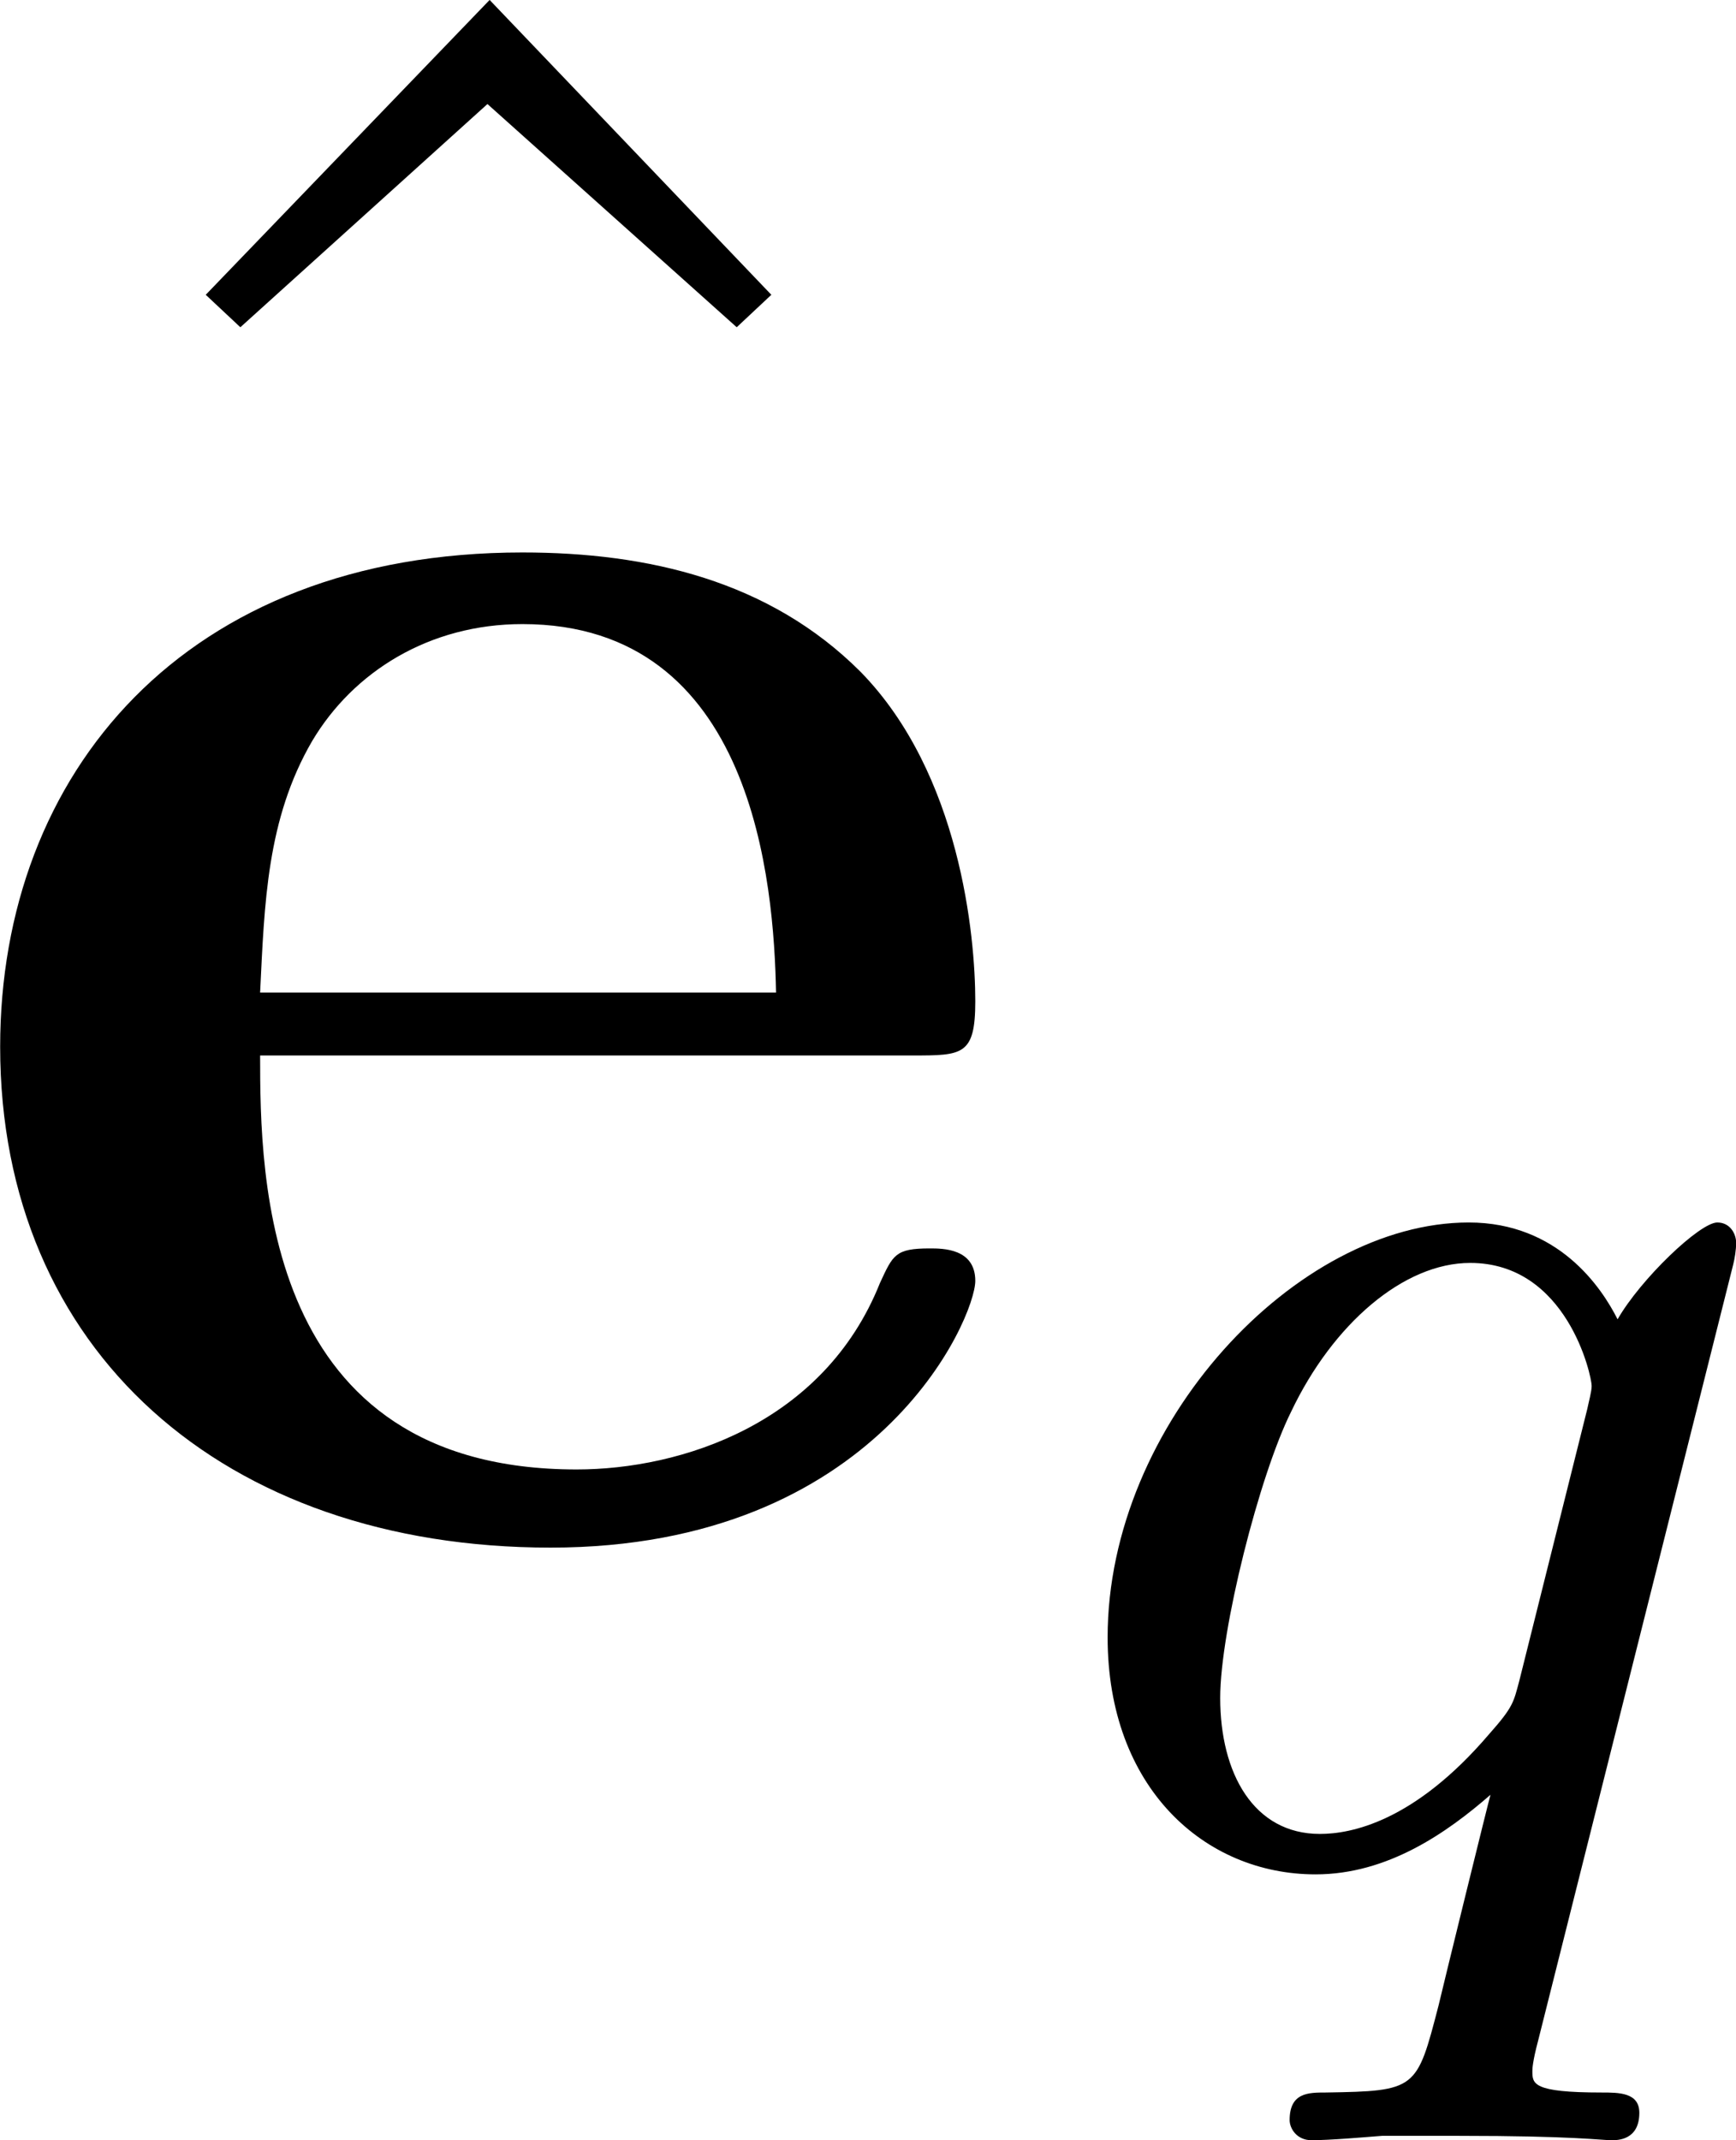
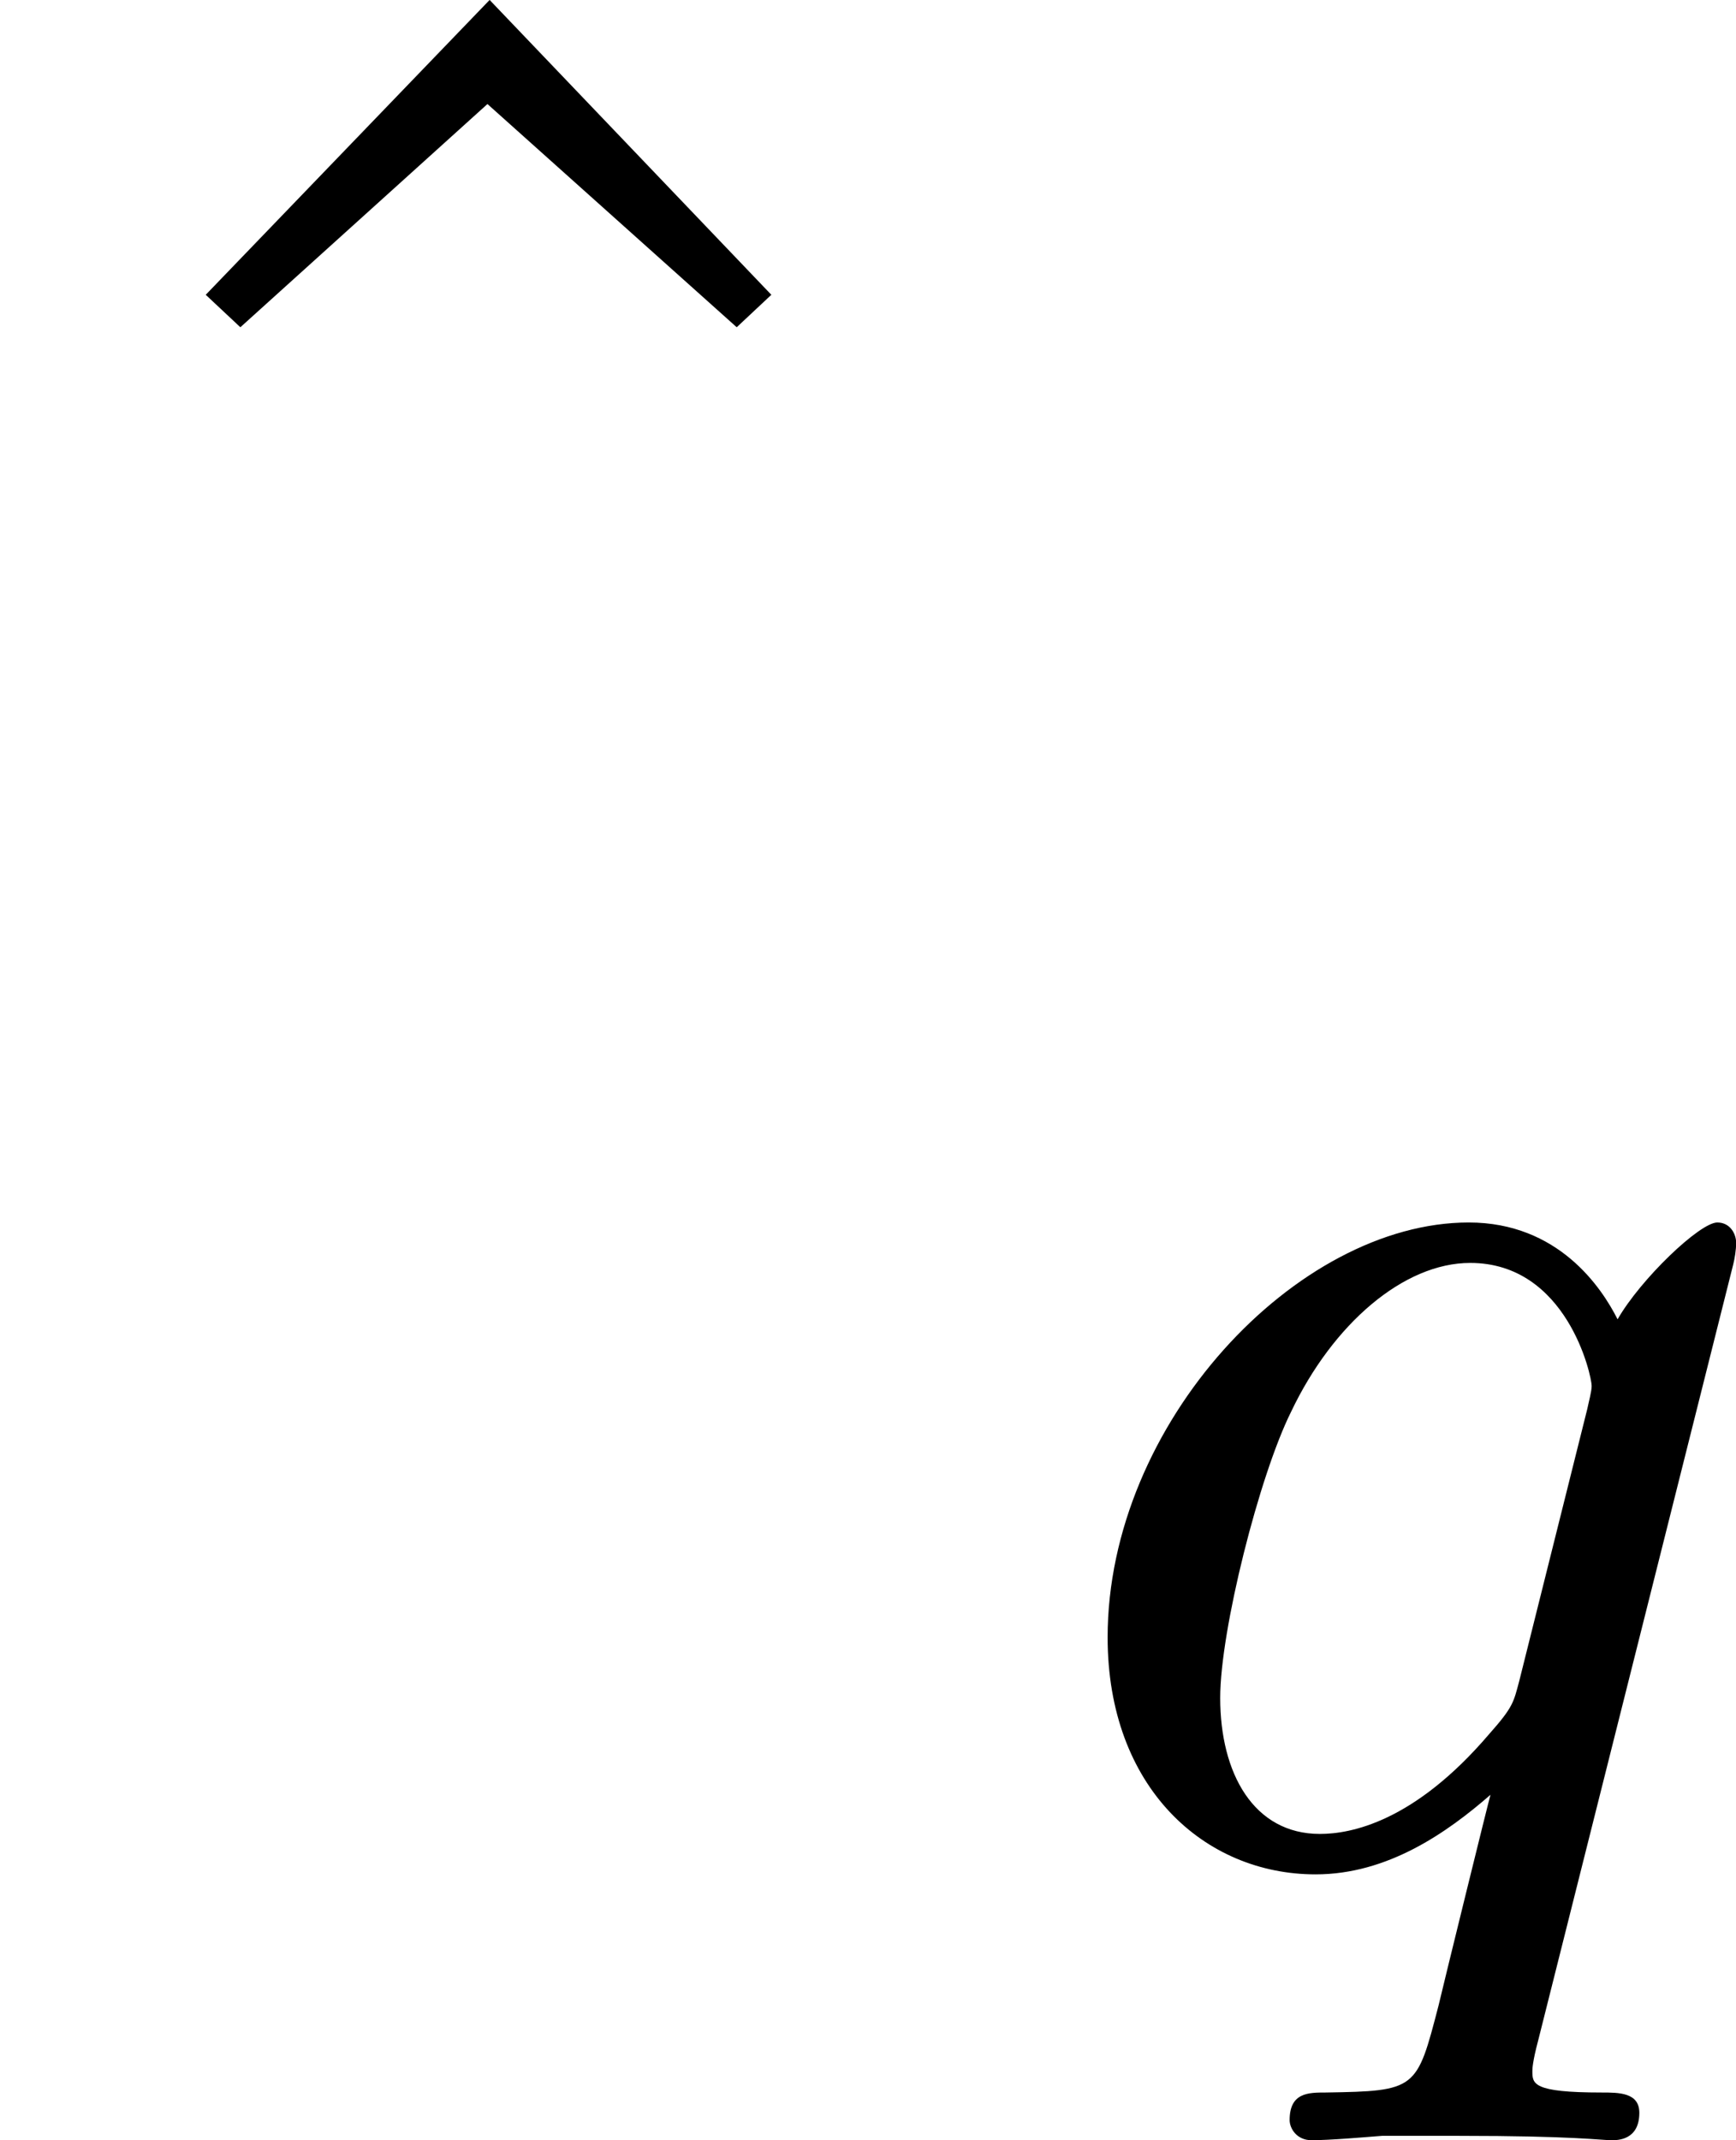
<svg xmlns="http://www.w3.org/2000/svg" xmlns:xlink="http://www.w3.org/1999/xlink" version="1.1" width="10.821pt" height="13.337pt" viewBox="-.967 -.304 10.821 13.337">
  <defs>
    <path id="g1-113" d="M3.794-3.284C3.802-3.316 3.81-3.363 3.81-3.403C3.81-3.451 3.778-3.515 3.706-3.515C3.61-3.515 3.284-3.204 3.156-2.981C3.068-3.156 2.829-3.515 2.335-3.515C1.387-3.515 .343-2.407 .343-1.227C.343-.399 .877 .08 1.49 .08C1.889 .08 2.216-.151 2.455-.359C2.447-.335 2.2 .669 2.168 .805C2.048 1.267 2.048 1.275 1.546 1.283C1.451 1.283 1.347 1.283 1.347 1.435C1.347 1.482 1.387 1.546 1.467 1.546C1.57 1.546 1.753 1.53 1.857 1.522H2.279C2.917 1.522 3.061 1.546 3.124 1.546C3.156 1.546 3.276 1.546 3.276 1.395C3.276 1.283 3.164 1.283 3.068 1.283C2.686 1.283 2.686 1.235 2.686 1.164C2.686 1.156 2.686 1.116 2.718 .996L3.794-3.284ZM2.614-.988C2.582-.869 2.582-.845 2.447-.693C2.032-.207 1.682-.143 1.514-.143C1.148-.143 .964-.478 .964-.893C.964-1.267 1.18-2.12 1.355-2.471C1.586-2.957 1.977-3.292 2.343-3.292C2.877-3.292 3.013-2.67 3.013-2.614C3.013-2.582 2.997-2.527 2.989-2.487L2.614-.988Z" />
    <path id="g2-94" d="M2.929-8.297L1.363-6.671L1.554-6.492L2.917-7.723L4.292-6.492L4.483-6.671L2.929-8.297Z" />
-     <path id="g0-101" d="M5.404-2.642C5.679-2.642 5.75-2.642 5.75-2.941C5.75-3.3 5.667-4.196 5.117-4.758C4.615-5.26 3.945-5.416 3.252-5.416C1.387-5.416 .371-4.196 .371-2.69C.371-1.016 1.602 .072 3.407 .072S5.75-1.196 5.75-1.399C5.75-1.578 5.571-1.578 5.499-1.578C5.308-1.578 5.296-1.542 5.224-1.387C4.914-.61 4.125-.359 3.551-.359C1.817-.359 1.805-1.973 1.805-2.642H5.404ZM1.805-2.989C1.829-3.479 1.841-3.945 2.092-4.376C2.319-4.758 2.738-5.021 3.252-5.021C4.531-5.021 4.639-3.587 4.651-2.989H1.805Z" />
  </defs>
  <g id="page1" transform="matrix(1.13 0 0 1.13 -258.771 -81.366)">
    <use x="227.917" y="80.033" xlink:href="#g2-94" />
    <use x="227.775" y="80.199" xlink:href="#g0-101" />
    <use x="233.912" y="81.993" xlink:href="#g1-113" />
  </g>
</svg>